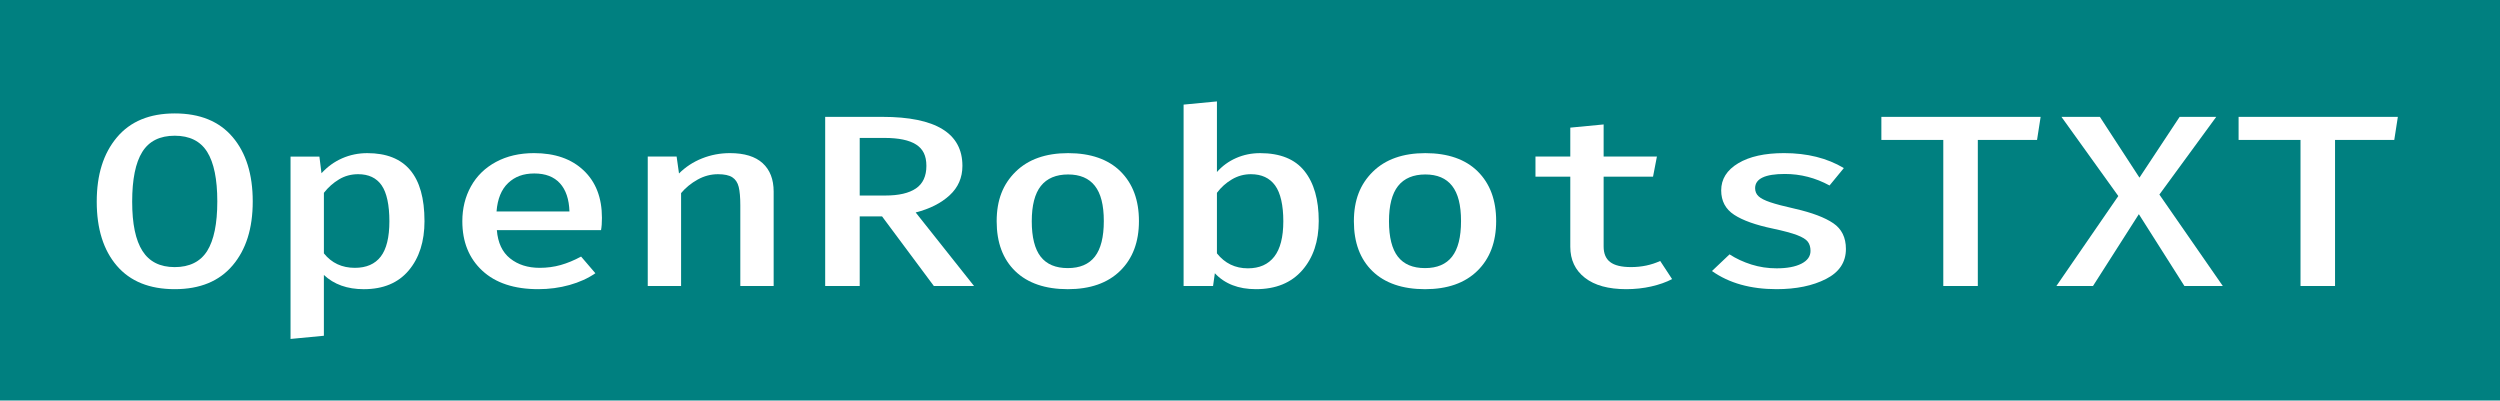
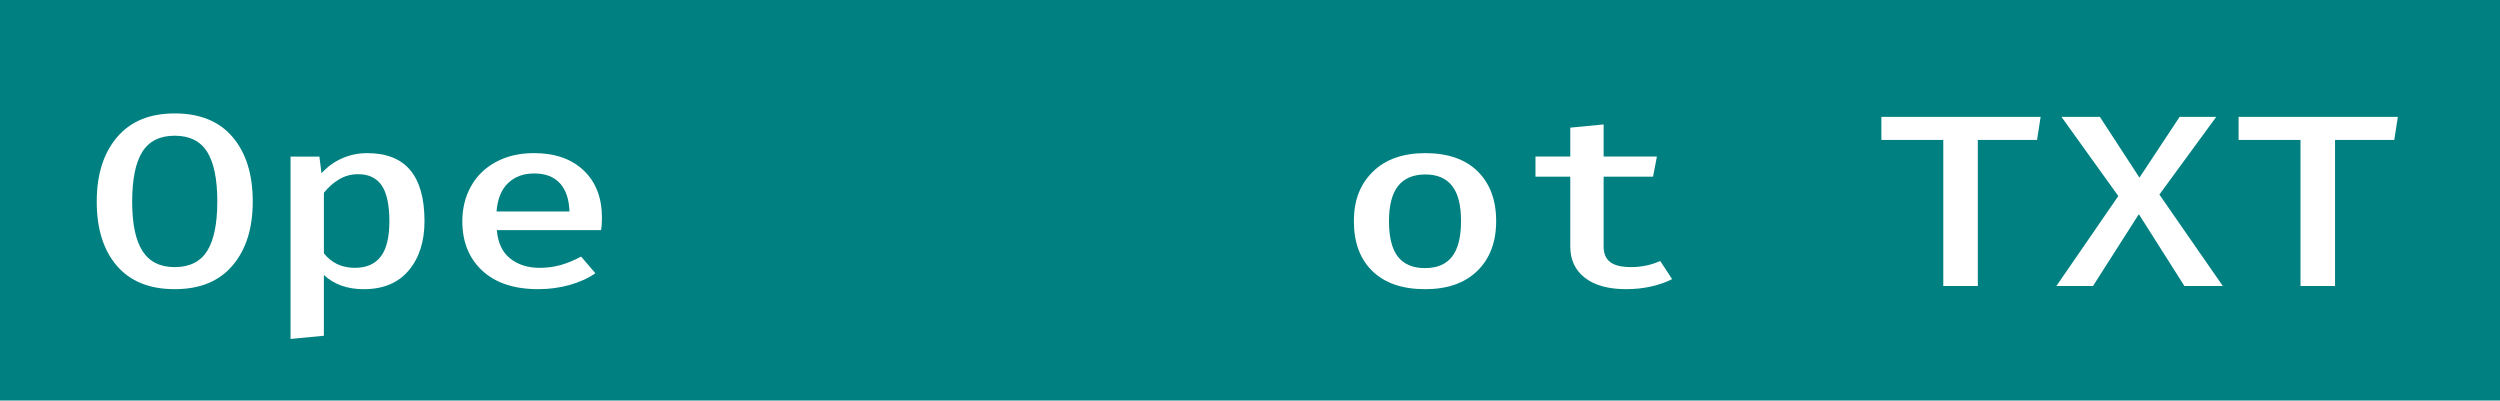
<svg xmlns="http://www.w3.org/2000/svg" id="Layer_1" data-name="Layer 1" viewBox="0 0 1621.13 259.73">
  <defs>
    <style>
      .cls-1 {
        fill: #fff;
      }

      .cls-2 {
        fill: teal;
      }
    </style>
  </defs>
  <rect class="cls-2" width="1621.13" height="259.73" />
  <g>
    <path class="cls-1" d="M150.86,172.09c-8.69,10.28-21.2,15.42-37.55,15.42s-28.86-5.06-37.55-15.18c-8.69-10.12-13.03-23.97-13.03-41.56s4.34-31.26,13.03-41.64c8.69-10.38,21.2-15.58,37.55-15.58s28.86,5.11,37.55,15.34c8.69,10.23,13.03,24.13,13.03,41.72s-4.34,31.21-13.03,41.49ZM134.35,98.5c-4.38-6.99-11.39-10.49-21.04-10.49s-16.67,3.5-21.04,10.49c-4.38,6.99-6.56,17.75-6.56,32.27s2.22,24.95,6.66,31.95c4.44,6.99,11.42,10.49,20.94,10.49s16.66-3.5,21.04-10.49c4.37-6.99,6.56-17.7,6.56-32.11s-2.19-25.11-6.56-32.11Z" />
    <path class="cls-1" d="M275.27,143.33c0,13.25-3.41,23.92-10.23,32.03-6.82,8.11-16.54,12.16-29.15,12.16-10.68,0-19.3-3.07-25.87-9.22v39.42l-21.62,2.07v-118.26h18.72l1.35,10.81c3.86-4.24,8.33-7.47,13.42-9.7,5.08-2.23,10.52-3.34,16.31-3.34,24.71,0,37.06,14.68,37.06,44.03ZM219.87,116.3c-3.73,2.23-7.02,5.14-9.84,8.74v39.26c5.02,6.25,11.71,9.38,20.08,9.38,7.46,0,13.06-2.44,16.79-7.31,3.73-4.87,5.6-12.5,5.6-22.89s-1.67-18.46-5.02-23.29c-3.35-4.82-8.43-7.23-15.25-7.23-4.51,0-8.62,1.11-12.35,3.34Z" />
    <path class="cls-1" d="M330.77,167.56c5.08,4.08,11.49,6.12,19.21,6.12,4.76,0,9.3-.61,13.61-1.83,4.31-1.22,8.72-3.04,13.22-5.48l9.27,10.81c-4.76,3.29-10.36,5.83-16.79,7.63-6.44,1.8-13.19,2.7-20.27,2.7-15.57,0-27.67-4-36.29-12-8.62-8-12.93-18.68-12.93-32.03,0-8.37,1.86-15.92,5.6-22.65,3.73-6.73,9.14-12,16.21-15.82,7.08-3.81,15.31-5.72,24.71-5.72,13.51,0,24.23,3.73,32.14,11.21,7.91,7.47,11.87,17.72,11.87,30.76,0,3.18-.19,5.83-.58,7.95h-67.56c.64,8.16,3.5,14.28,8.59,18.36ZM329.51,118.69c-4.38,4.13-6.89,10.28-7.53,18.44h47.29c-.26-7.95-2.32-14.04-6.18-18.28-3.86-4.24-9.4-6.36-16.6-6.36s-12.61,2.07-16.99,6.2Z" />
-     <path class="cls-1" d="M420.04,101.52h18.72l1.54,10.97c4.25-4.24,9.23-7.5,14.96-9.78,5.73-2.28,11.74-3.42,18.05-3.42,9.39,0,16.47,2.17,21.23,6.52,4.76,4.35,7.14,10.49,7.14,18.44v61.19h-21.62v-52.29c0-5.19-.36-9.19-1.06-12-.71-2.81-2.09-4.87-4.15-6.2-2.06-1.32-5.15-1.99-9.27-1.99-4.63,0-9.04,1.17-13.22,3.5-4.18,2.33-7.75,5.24-10.71,8.74v60.24h-21.62v-83.92Z" />
-     <path class="cls-1" d="M615.78,126.64c-5.53,5.09-12.87,8.8-22.01,11.13l37.84,47.68h-26.06l-33.59-45.14h-14.48v45.14h-22.39v-109.67h37.06c34.62,0,51.93,10.6,51.93,31.79,0,7.63-2.77,13.99-8.3,19.07ZM594.06,93.73c-4.44-2.86-11.29-4.29-20.56-4.29h-16.02v37.35h16.6c8.75,0,15.38-1.54,19.88-4.61,4.5-3.07,6.76-7.95,6.76-14.62s-2.22-10.97-6.66-13.83Z" />
-     <path class="cls-1" d="M726.58,111.14c7.98,7.9,11.97,18.62,11.97,32.19s-4.05,24.32-12.16,32.27c-8.11,7.95-19.43,11.92-33.97,11.92s-26.03-3.89-34.07-11.68c-8.04-7.79-12.06-18.57-12.06-32.35s4.08-24.05,12.26-32.11c8.17-8.05,19.53-12.08,34.07-12.08s25.99,3.95,33.97,11.84ZM674.94,120.6c-3.93,4.98-5.89,12.61-5.89,22.89s1.93,18.04,5.79,22.97c3.86,4.93,9.72,7.39,17.57,7.39s13.71-2.49,17.57-7.47c3.86-4.98,5.79-12.66,5.79-23.05s-1.93-17.88-5.79-22.81c-3.86-4.93-9.65-7.39-17.37-7.39s-13.74,2.49-17.66,7.47Z" />
-     <path class="cls-1" d="M801.57,102.48c4.83-2.12,10-3.18,15.54-3.18,13,0,22.59,3.87,28.76,11.6,6.18,7.74,9.27,18.54,9.27,32.42,0,13.14-3.57,23.79-10.71,31.95-7.14,8.16-17.15,12.24-30.02,12.24-11.33,0-20.21-3.44-26.64-10.33l-1.16,8.27h-19.11v-117.62l21.62-2.07v45.78c3.47-3.92,7.62-6.94,12.45-9.06ZM826.28,166.45c3.92-5.03,5.89-12.69,5.89-22.97s-1.77-18.33-5.31-23.21c-3.54-4.87-8.78-7.31-15.73-7.31-4.38,0-8.46,1.11-12.26,3.34-3.8,2.23-7.05,5.14-9.75,8.74v39.26c5.15,6.46,11.84,9.7,20.08,9.7,7.46,0,13.16-2.52,17.08-7.55Z" />
    <path class="cls-1" d="M958.22,111.14c7.98,7.9,11.97,18.62,11.97,32.19s-4.05,24.32-12.16,32.27c-8.11,7.95-19.43,11.92-33.97,11.92s-26.03-3.89-34.07-11.68c-8.04-7.79-12.06-18.57-12.06-32.35s4.08-24.05,12.26-32.11c8.17-8.05,19.53-12.08,34.07-12.08s25.99,3.95,33.97,11.84ZM906.58,120.6c-3.93,4.98-5.89,12.61-5.89,22.89s1.93,18.04,5.79,22.97c3.86,4.93,9.71,7.39,17.57,7.39s13.71-2.49,17.57-7.47c3.86-4.98,5.79-12.66,5.79-23.05s-1.93-17.88-5.79-22.81c-3.86-4.93-9.65-7.39-17.37-7.39s-13.74,2.49-17.66,7.47Z" />
    <path class="cls-1" d="M1070.76,185.76c-5.15,1.16-10.55,1.75-16.21,1.75-11.58,0-20.53-2.46-26.83-7.39-6.31-4.93-9.46-11.63-9.46-20.11v-45.46h-22.58v-13.03h22.58v-18.76l21.62-2.07v20.82h34.55l-2.51,13.03h-32.04v45.3c0,4.56,1.41,7.92,4.25,10.09,2.83,2.17,7.34,3.26,13.51,3.26,6.82,0,13.13-1.32,18.92-3.97l7.72,11.76c-3.86,2.01-8.37,3.6-13.51,4.77Z" />
-     <path class="cls-1" d="M1168.14,170.98c3.92-2.01,5.89-4.77,5.89-8.27,0-2.44-.58-4.42-1.74-5.96-1.16-1.53-3.48-2.97-6.95-4.29-3.47-1.32-8.69-2.73-15.64-4.21-11.2-2.33-19.59-5.32-25.19-8.98-5.6-3.66-8.4-8.93-8.4-15.82,0-7.31,3.67-13.17,11-17.56,7.34-4.4,17.24-6.6,29.73-6.6,15.06,0,27.99,3.23,38.8,9.7l-9.27,11.29c-9.14-4.98-18.79-7.47-28.96-7.47-12.87,0-19.3,3.07-19.3,9.22,0,2.12.74,3.87,2.22,5.24,1.48,1.38,4.02,2.68,7.63,3.89,3.6,1.22,8.94,2.62,16.02,4.21,11.07,2.54,19.33,5.67,24.81,9.38,5.47,3.71,8.2,9.27,8.2,16.69,0,8.58-4.31,15.08-12.93,19.47-8.62,4.4-19.3,6.6-32.04,6.6-16.86,0-30.82-3.92-41.89-11.76l11.39-10.81c4.25,2.76,8.98,4.95,14.19,6.6,5.21,1.64,10.65,2.46,16.31,2.46,6.82,0,12.19-1.01,16.12-3.02Z" />
    <path class="cls-1" d="M1282.52,185.45h-22.39v-94.73h-40.15v-14.94h103.27l-2.32,14.94h-38.41v94.73Z" />
    <path class="cls-1" d="M1361.66,75.77l25.67,39.42,26.06-39.42h23.74l-36.87,50.39,41.12,59.29h-24.9l-29.54-46.57-29.73,46.57h-23.74l40.15-58.33-36.87-51.34h24.9Z" />
    <path class="cls-1" d="M1514.16,185.45h-22.39v-94.73h-40.15v-14.94h103.27l-2.32,14.94h-38.41v94.73Z" />
  </g>
</svg>